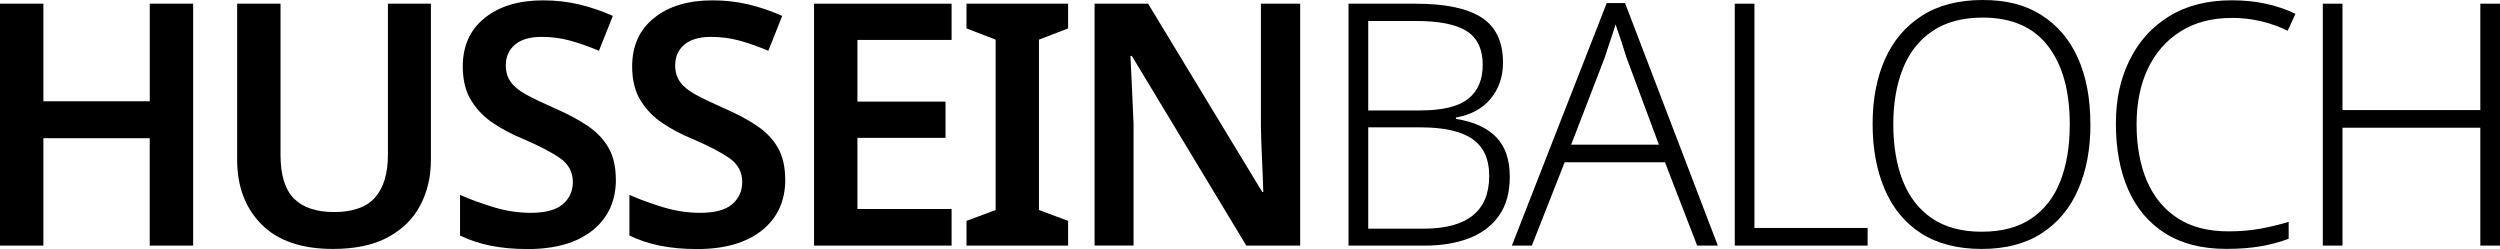
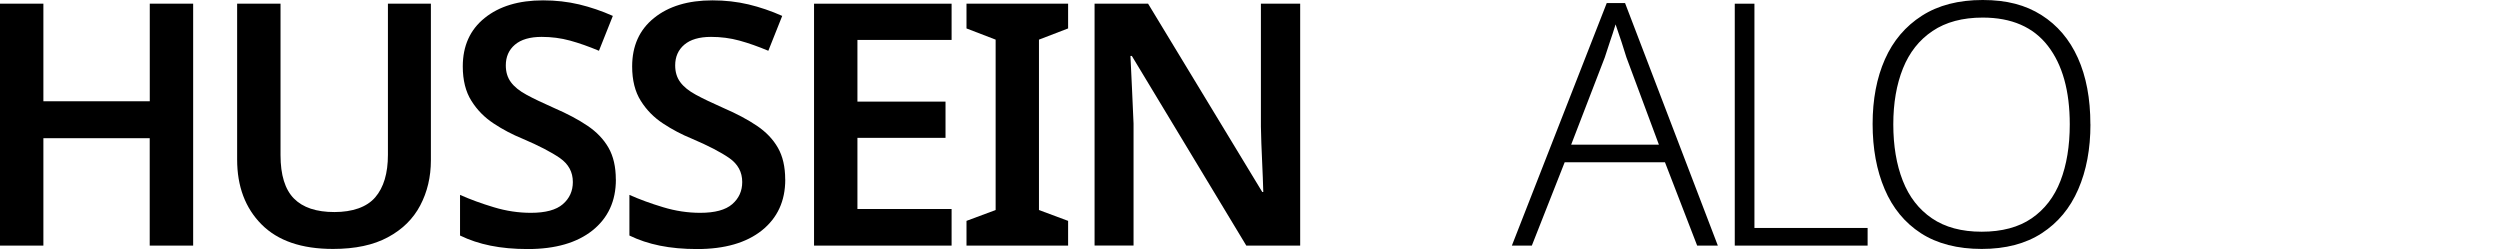
<svg xmlns="http://www.w3.org/2000/svg" id="Layer_2" viewBox="0 0 419.48 41.78">
  <g id="Layer_1-2">
    <g>
      <path d="m32.4,41.21h-7.28v-18.02H7.28v18.02H0V.62h7.28v16.37h17.85V.62h7.28v40.58Z" />
      <path d="m72.3.62v26.26c0,2.81-.6,5.33-1.79,7.59-1.19,2.26-3,4.04-5.43,5.34-2.42,1.31-5.49,1.96-9.21,1.96-5.27,0-9.26-1.37-11.99-4.12-2.73-2.75-4.09-6.38-4.09-10.88V.62h7.28v25.41c0,3.33.75,5.76,2.25,7.28,1.5,1.52,3.76,2.27,6.79,2.27s5.43-.82,6.85-2.47,2.13-4.03,2.13-7.13V.62h7.22Z" />
      <path d="m103.34,30.13c0,3.6-1.31,6.44-3.92,8.53-2.61,2.08-6.23,3.13-10.86,3.13s-8.26-.76-11.37-2.27v-6.82c1.71.76,3.59,1.45,5.66,2.07,2.07.63,4.14.94,6.22.94,2.46,0,4.25-.48,5.37-1.45,1.12-.97,1.68-2.21,1.68-3.72,0-1.67-.72-3-2.16-4.01-1.44-1-3.54-2.09-6.31-3.27-1.67-.68-3.27-1.52-4.8-2.53-1.53-1-2.79-2.27-3.75-3.81-.97-1.53-1.45-3.46-1.45-5.77,0-3.45,1.22-6.16,3.67-8.13,2.44-1.97,5.71-2.96,9.8-2.96,2.12,0,4.14.23,6.05.68,1.91.46,3.8,1.1,5.66,1.93l-2.33,5.85c-1.71-.72-3.33-1.29-4.86-1.71-1.54-.42-3.12-.62-4.75-.62-1.97,0-3.47.44-4.49,1.31-1.02.87-1.53,2.03-1.53,3.47,0,1.1.28,2.04.85,2.81.57.78,1.45,1.49,2.64,2.13,1.19.65,2.74,1.38,4.63,2.22,2.2.95,4.06,1.94,5.6,2.98,1.54,1.04,2.71,2.27,3.52,3.69.81,1.42,1.22,3.19,1.22,5.31Z" />
      <path d="m131.76,30.13c0,3.6-1.31,6.44-3.92,8.53-2.61,2.08-6.23,3.13-10.86,3.13s-8.26-.76-11.37-2.27v-6.82c1.71.76,3.59,1.45,5.66,2.07,2.07.63,4.14.94,6.22.94,2.46,0,4.25-.48,5.37-1.45,1.12-.97,1.68-2.21,1.68-3.72,0-1.67-.72-3-2.16-4.01-1.44-1-3.54-2.09-6.31-3.27-1.67-.68-3.27-1.52-4.8-2.53-1.53-1-2.79-2.27-3.75-3.81-.97-1.53-1.45-3.46-1.45-5.77,0-3.45,1.22-6.16,3.67-8.13,2.44-1.97,5.71-2.96,9.8-2.96,2.12,0,4.14.23,6.05.68,1.91.46,3.8,1.1,5.66,1.93l-2.33,5.85c-1.71-.72-3.33-1.29-4.86-1.71-1.54-.42-3.12-.62-4.75-.62-1.97,0-3.47.44-4.49,1.31-1.02.87-1.53,2.03-1.53,3.47,0,1.1.28,2.04.85,2.81.57.78,1.45,1.49,2.64,2.13,1.19.65,2.74,1.38,4.63,2.22,2.2.95,4.06,1.94,5.6,2.98,1.54,1.04,2.71,2.27,3.52,3.69.81,1.42,1.22,3.19,1.22,5.31Z" />
      <path d="m159.67,41.21h-23.08V.62h23.08v6.08h-15.8v10.35h14.78v6.08h-14.78v11.94h15.8v6.14Z" />
      <path d="m179.22,41.21h-17.05v-4.15l4.89-1.82V6.65l-4.89-1.88V.62h17.05v4.15l-4.89,1.88v28.59l4.89,1.82v4.15Z" />
      <path d="m218.16,41.21h-9.04l-19.21-31.83h-.23c.08,1.71.16,3.53.26,5.48.09,1.95.18,3.91.26,5.88v20.46h-6.54V.62h8.98l19.16,31.6h.17c-.04-1.52-.11-3.26-.2-5.23-.1-1.97-.16-3.88-.2-5.74V.62h6.59v40.58Z" />
-       <path d="m226.28.62h11.25c5,0,8.7.78,11.08,2.33,2.39,1.55,3.58,4.07,3.58,7.56,0,2.35-.68,4.36-2.05,6.03s-3.32,2.73-5.85,3.18v.23c2.96.46,5.2,1.47,6.74,3.04,1.54,1.57,2.3,3.8,2.3,6.68,0,2.61-.6,4.77-1.79,6.48-1.19,1.71-2.86,2.98-5,3.81-2.14.83-4.61,1.25-7.42,1.25h-12.85V.62Zm3.3,17.91h8.7c3.71,0,6.39-.64,8.04-1.93,1.65-1.29,2.47-3.2,2.47-5.74s-.89-4.49-2.67-5.63-4.64-1.71-8.58-1.71h-7.96v15.01Zm0,2.84v17h9.27c7.35,0,11.03-2.96,11.03-8.87,0-2.8-.94-4.86-2.81-6.17-1.88-1.31-4.79-1.96-8.73-1.96h-8.75Z" />
      <path d="m284.77,41.21l-5.4-13.98h-16.83l-5.51,13.98h-3.35L269.6.51h3.07l15.57,40.7h-3.47Zm-6.42-16.94l-5.46-14.67c-.15-.53-.42-1.36-.79-2.5-.38-1.14-.72-2.14-1.02-3.01-.3.99-.62,1.98-.97,2.98-.34,1-.62,1.87-.85,2.59l-5.63,14.61h14.72Z" />
      <path d="m291.08,41.21V.62h3.3v37.63h18.99v2.96h-22.28Z" />
      <path d="m350.76,20.86c0,4.13-.68,7.77-2.05,10.91-1.36,3.15-3.4,5.6-6.11,7.36s-6.07,2.64-10.09,2.64-7.49-.88-10.2-2.64c-2.71-1.76-4.74-4.23-6.08-7.39-1.35-3.16-2.02-6.81-2.02-10.94s.69-7.75,2.07-10.86c1.38-3.11,3.45-5.54,6.2-7.3,2.75-1.76,6.15-2.64,10.2-2.64s7.19.84,9.86,2.53c2.67,1.69,4.71,4.08,6.11,7.19,1.4,3.11,2.1,6.82,2.1,11.14Zm-33.08,0c0,3.6.53,6.76,1.59,9.46,1.06,2.71,2.69,4.81,4.89,6.31,2.2,1.5,4.98,2.25,8.36,2.25s6.2-.75,8.38-2.25c2.18-1.5,3.79-3.59,4.83-6.28,1.04-2.69,1.56-5.85,1.56-9.49,0-5.61-1.22-9.99-3.67-13.16-2.44-3.16-6.09-4.75-10.94-4.75-3.37,0-6.18.75-8.41,2.25-2.24,1.5-3.89,3.59-4.97,6.28-1.08,2.69-1.62,5.82-1.62,9.38Z" />
-       <path d="m374.47,3.01c-3.33,0-6.2.75-8.58,2.25-2.39,1.5-4.22,3.58-5.49,6.25s-1.9,5.79-1.9,9.35.58,6.8,1.73,9.49c1.16,2.69,2.87,4.77,5.14,6.25,2.27,1.48,5.12,2.22,8.53,2.22,1.97,0,3.78-.15,5.43-.46,1.65-.3,3.21-.68,4.69-1.14v2.84c-1.4.53-2.95.95-4.63,1.25-1.69.3-3.63.45-5.83.45-4.09,0-7.51-.87-10.26-2.61-2.75-1.74-4.81-4.19-6.2-7.33-1.38-3.15-2.07-6.82-2.07-11.03s.77-7.59,2.3-10.71c1.54-3.13,3.75-5.58,6.65-7.36,2.9-1.78,6.39-2.67,10.49-2.67s7.54.76,10.69,2.27l-1.31,2.84c-2.96-1.44-6.08-2.16-9.38-2.16Z" />
-       <path d="m419.48,41.21h-3.3v-19.78h-23.13v19.78h-3.3V.62h3.3v17.85h23.13V.62h3.3v40.58Z" />
    </g>
  </g>
</svg>